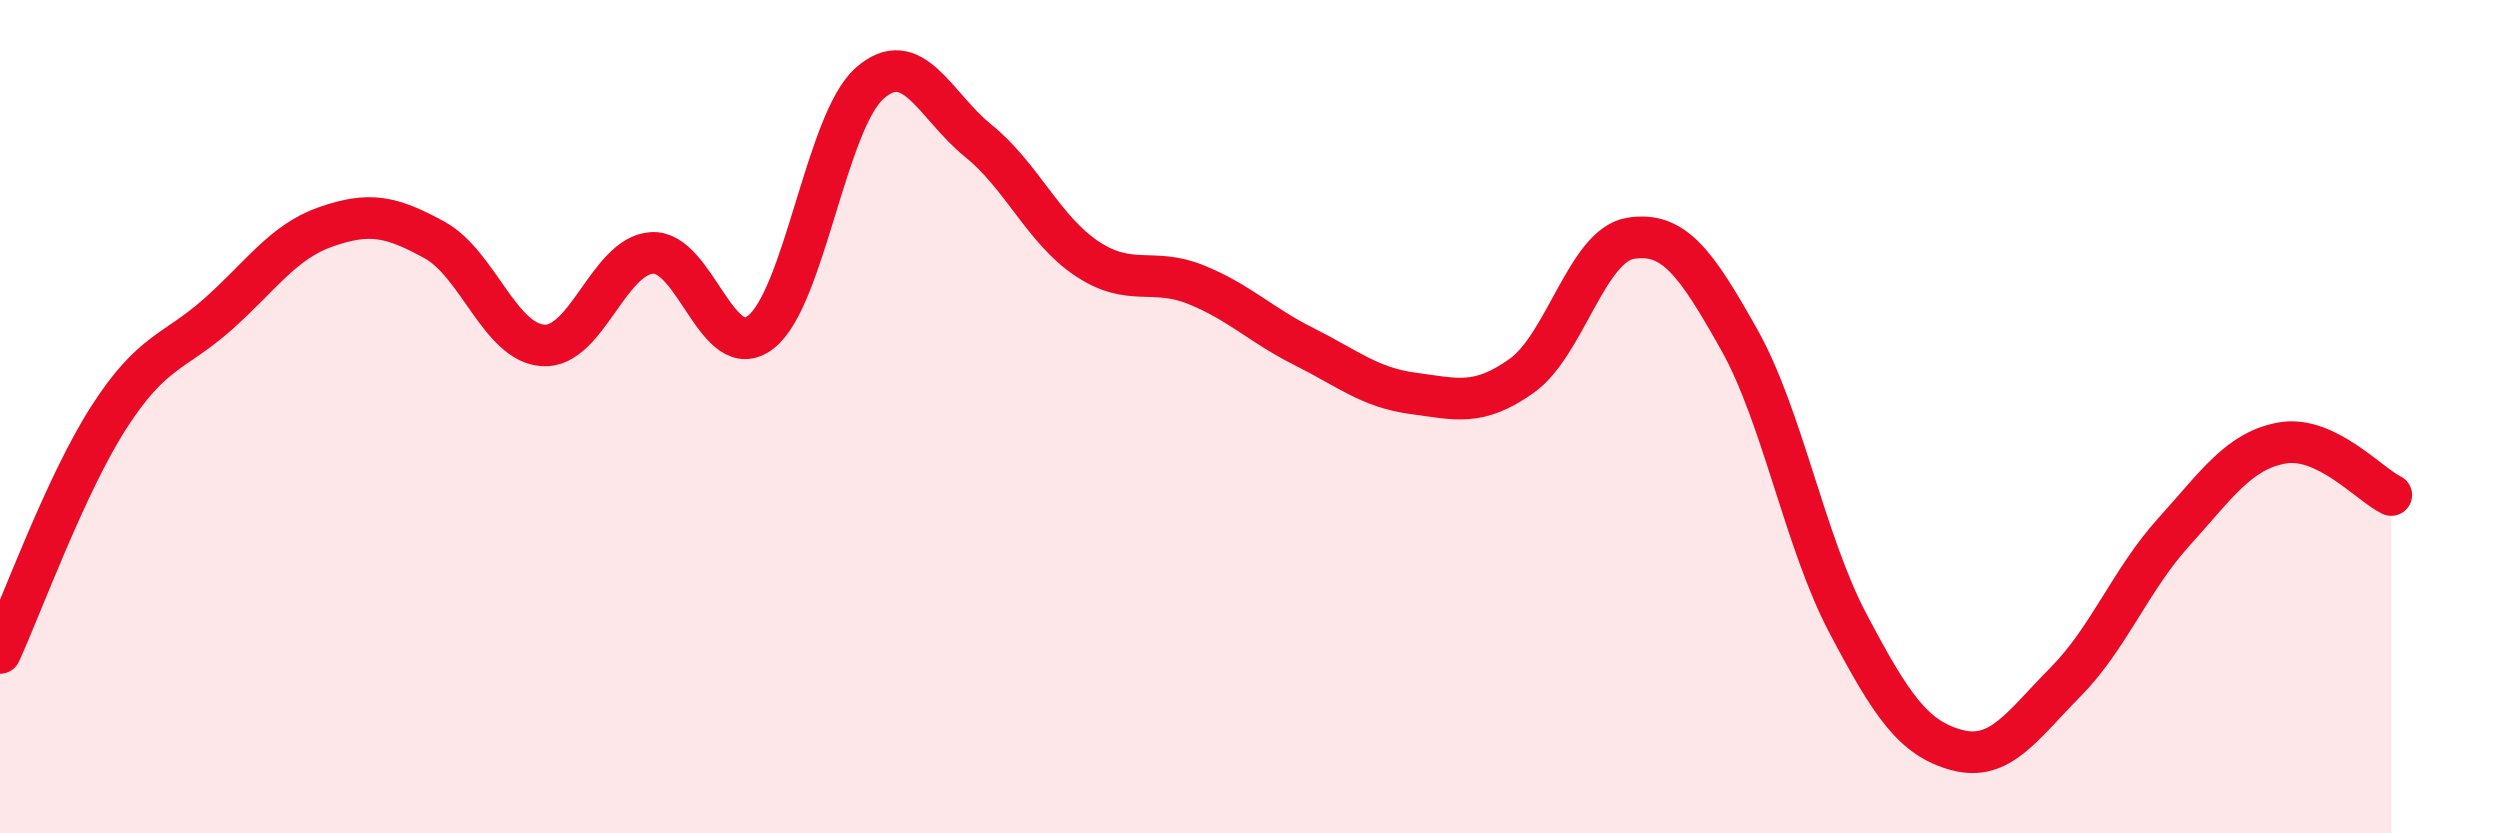
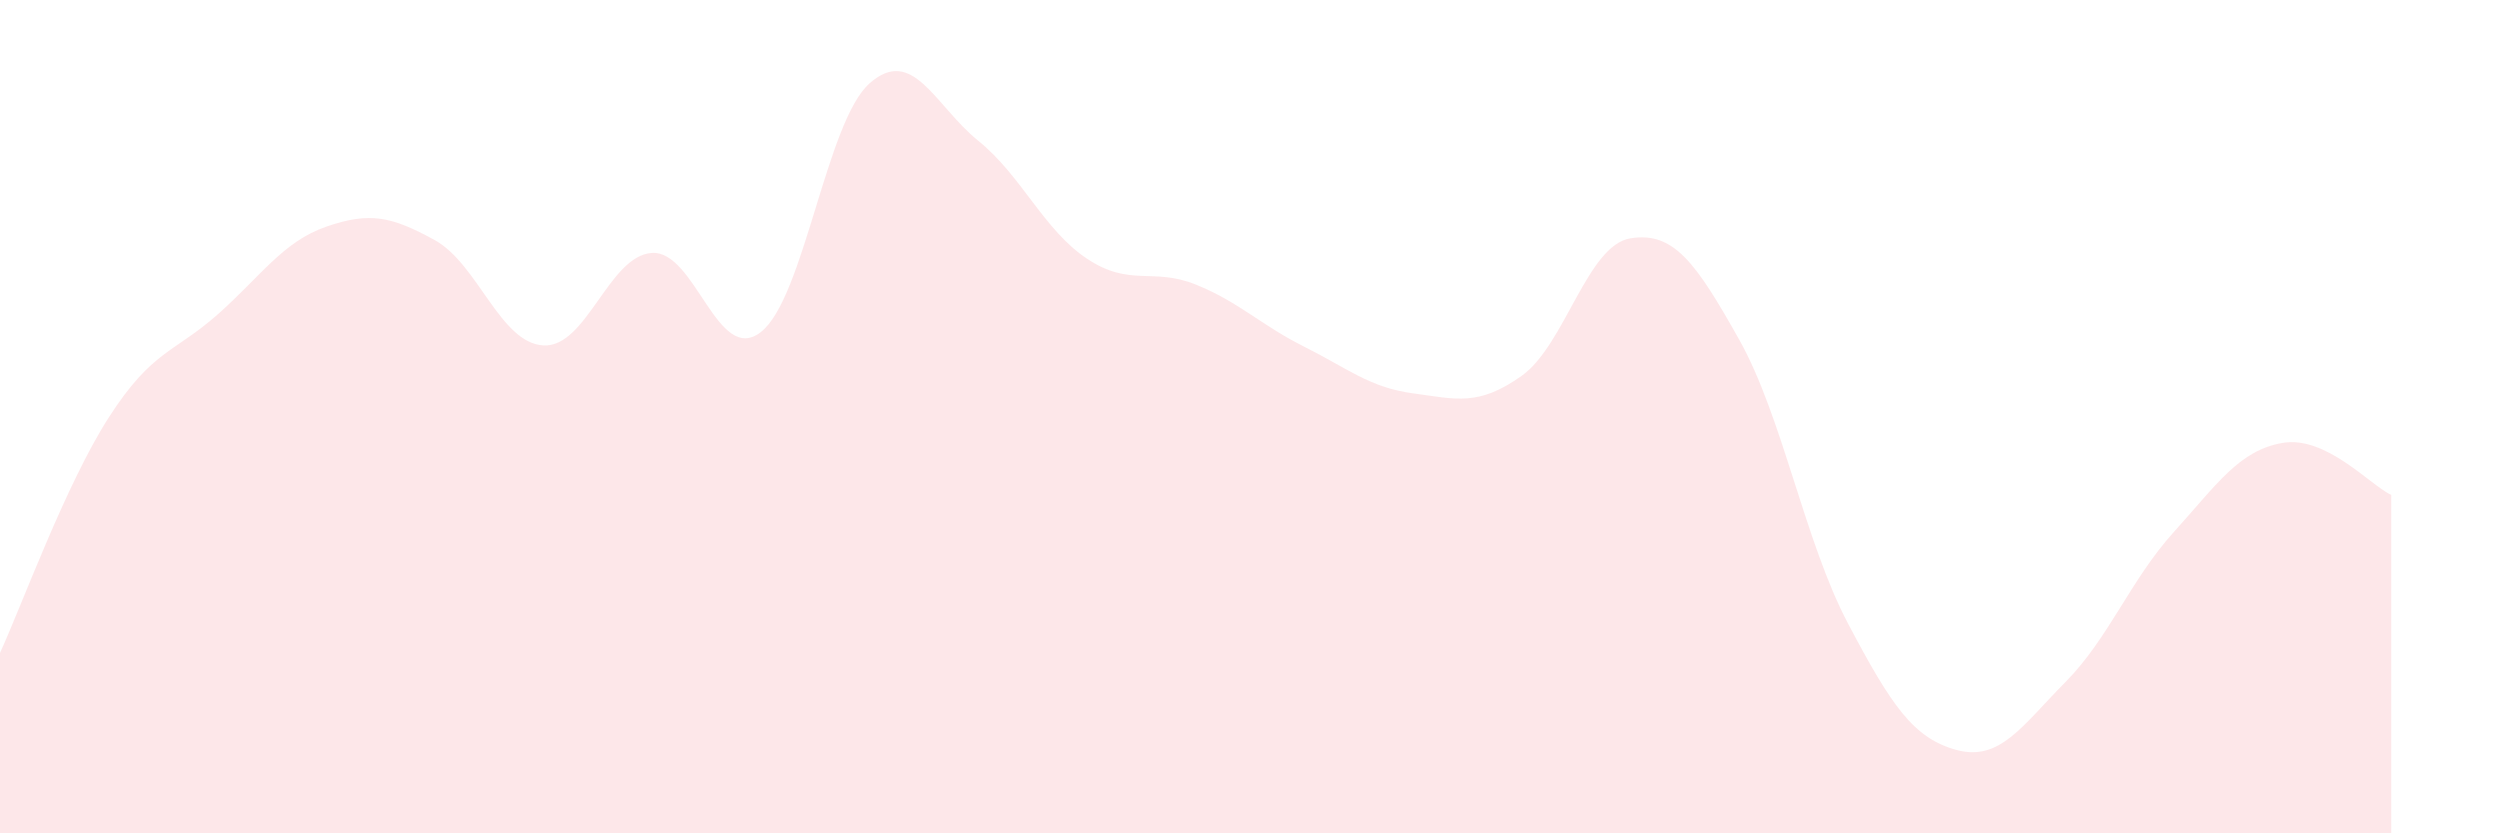
<svg xmlns="http://www.w3.org/2000/svg" width="60" height="20" viewBox="0 0 60 20">
  <path d="M 0,15.67 C 0.52,14.54 1.57,11.64 2.61,10.02 C 3.65,8.4 4.18,8.47 5.22,7.55 C 6.26,6.63 6.79,5.8 7.83,5.44 C 8.87,5.08 9.39,5.19 10.43,5.76 C 11.47,6.33 12,8.23 13.04,8.29 C 14.08,8.35 14.61,6.13 15.65,6.07 C 16.69,6.01 17.22,8.78 18.26,7.97 C 19.3,7.16 19.83,2.92 20.87,2 C 21.91,1.08 22.44,2.54 23.48,3.38 C 24.52,4.22 25.05,5.52 26.09,6.21 C 27.13,6.9 27.66,6.41 28.7,6.83 C 29.74,7.25 30.26,7.8 31.3,8.32 C 32.34,8.84 32.87,9.3 33.91,9.44 C 34.95,9.58 35.48,9.76 36.52,9.02 C 37.56,8.28 38.09,5.89 39.13,5.72 C 40.17,5.55 40.7,6.3 41.74,8.15 C 42.78,10 43.31,12.99 44.35,14.96 C 45.39,16.93 45.92,17.72 46.96,18 C 48,18.28 48.53,17.42 49.57,16.37 C 50.61,15.32 51.13,13.92 52.17,12.77 C 53.21,11.62 53.74,10.81 54.78,10.63 C 55.82,10.45 56.87,11.63 57.39,11.88L57.39 20L0 20Z" fill="#EB0A25" opacity="0.1" stroke-linecap="round" stroke-linejoin="round" />
-   <path d="M 0,15.67 C 0.52,14.54 1.57,11.64 2.61,10.02 C 3.65,8.4 4.18,8.47 5.22,7.55 C 6.26,6.63 6.79,5.8 7.83,5.44 C 8.87,5.08 9.39,5.19 10.43,5.76 C 11.47,6.33 12,8.23 13.04,8.29 C 14.08,8.35 14.61,6.13 15.65,6.07 C 16.69,6.01 17.22,8.78 18.26,7.97 C 19.3,7.16 19.83,2.92 20.87,2 C 21.91,1.08 22.44,2.54 23.48,3.38 C 24.52,4.22 25.05,5.52 26.09,6.21 C 27.13,6.9 27.66,6.41 28.7,6.83 C 29.74,7.25 30.26,7.8 31.3,8.32 C 32.34,8.84 32.87,9.3 33.91,9.44 C 34.95,9.58 35.48,9.76 36.52,9.02 C 37.56,8.28 38.09,5.89 39.13,5.72 C 40.17,5.55 40.7,6.3 41.74,8.15 C 42.78,10 43.31,12.99 44.35,14.96 C 45.39,16.93 45.92,17.72 46.96,18 C 48,18.28 48.53,17.42 49.57,16.37 C 50.61,15.32 51.13,13.92 52.17,12.77 C 53.21,11.62 53.74,10.81 54.78,10.63 C 55.82,10.45 56.87,11.63 57.39,11.88" stroke="#EB0A25" stroke-width="1" fill="none" stroke-linecap="round" stroke-linejoin="round" />
</svg>